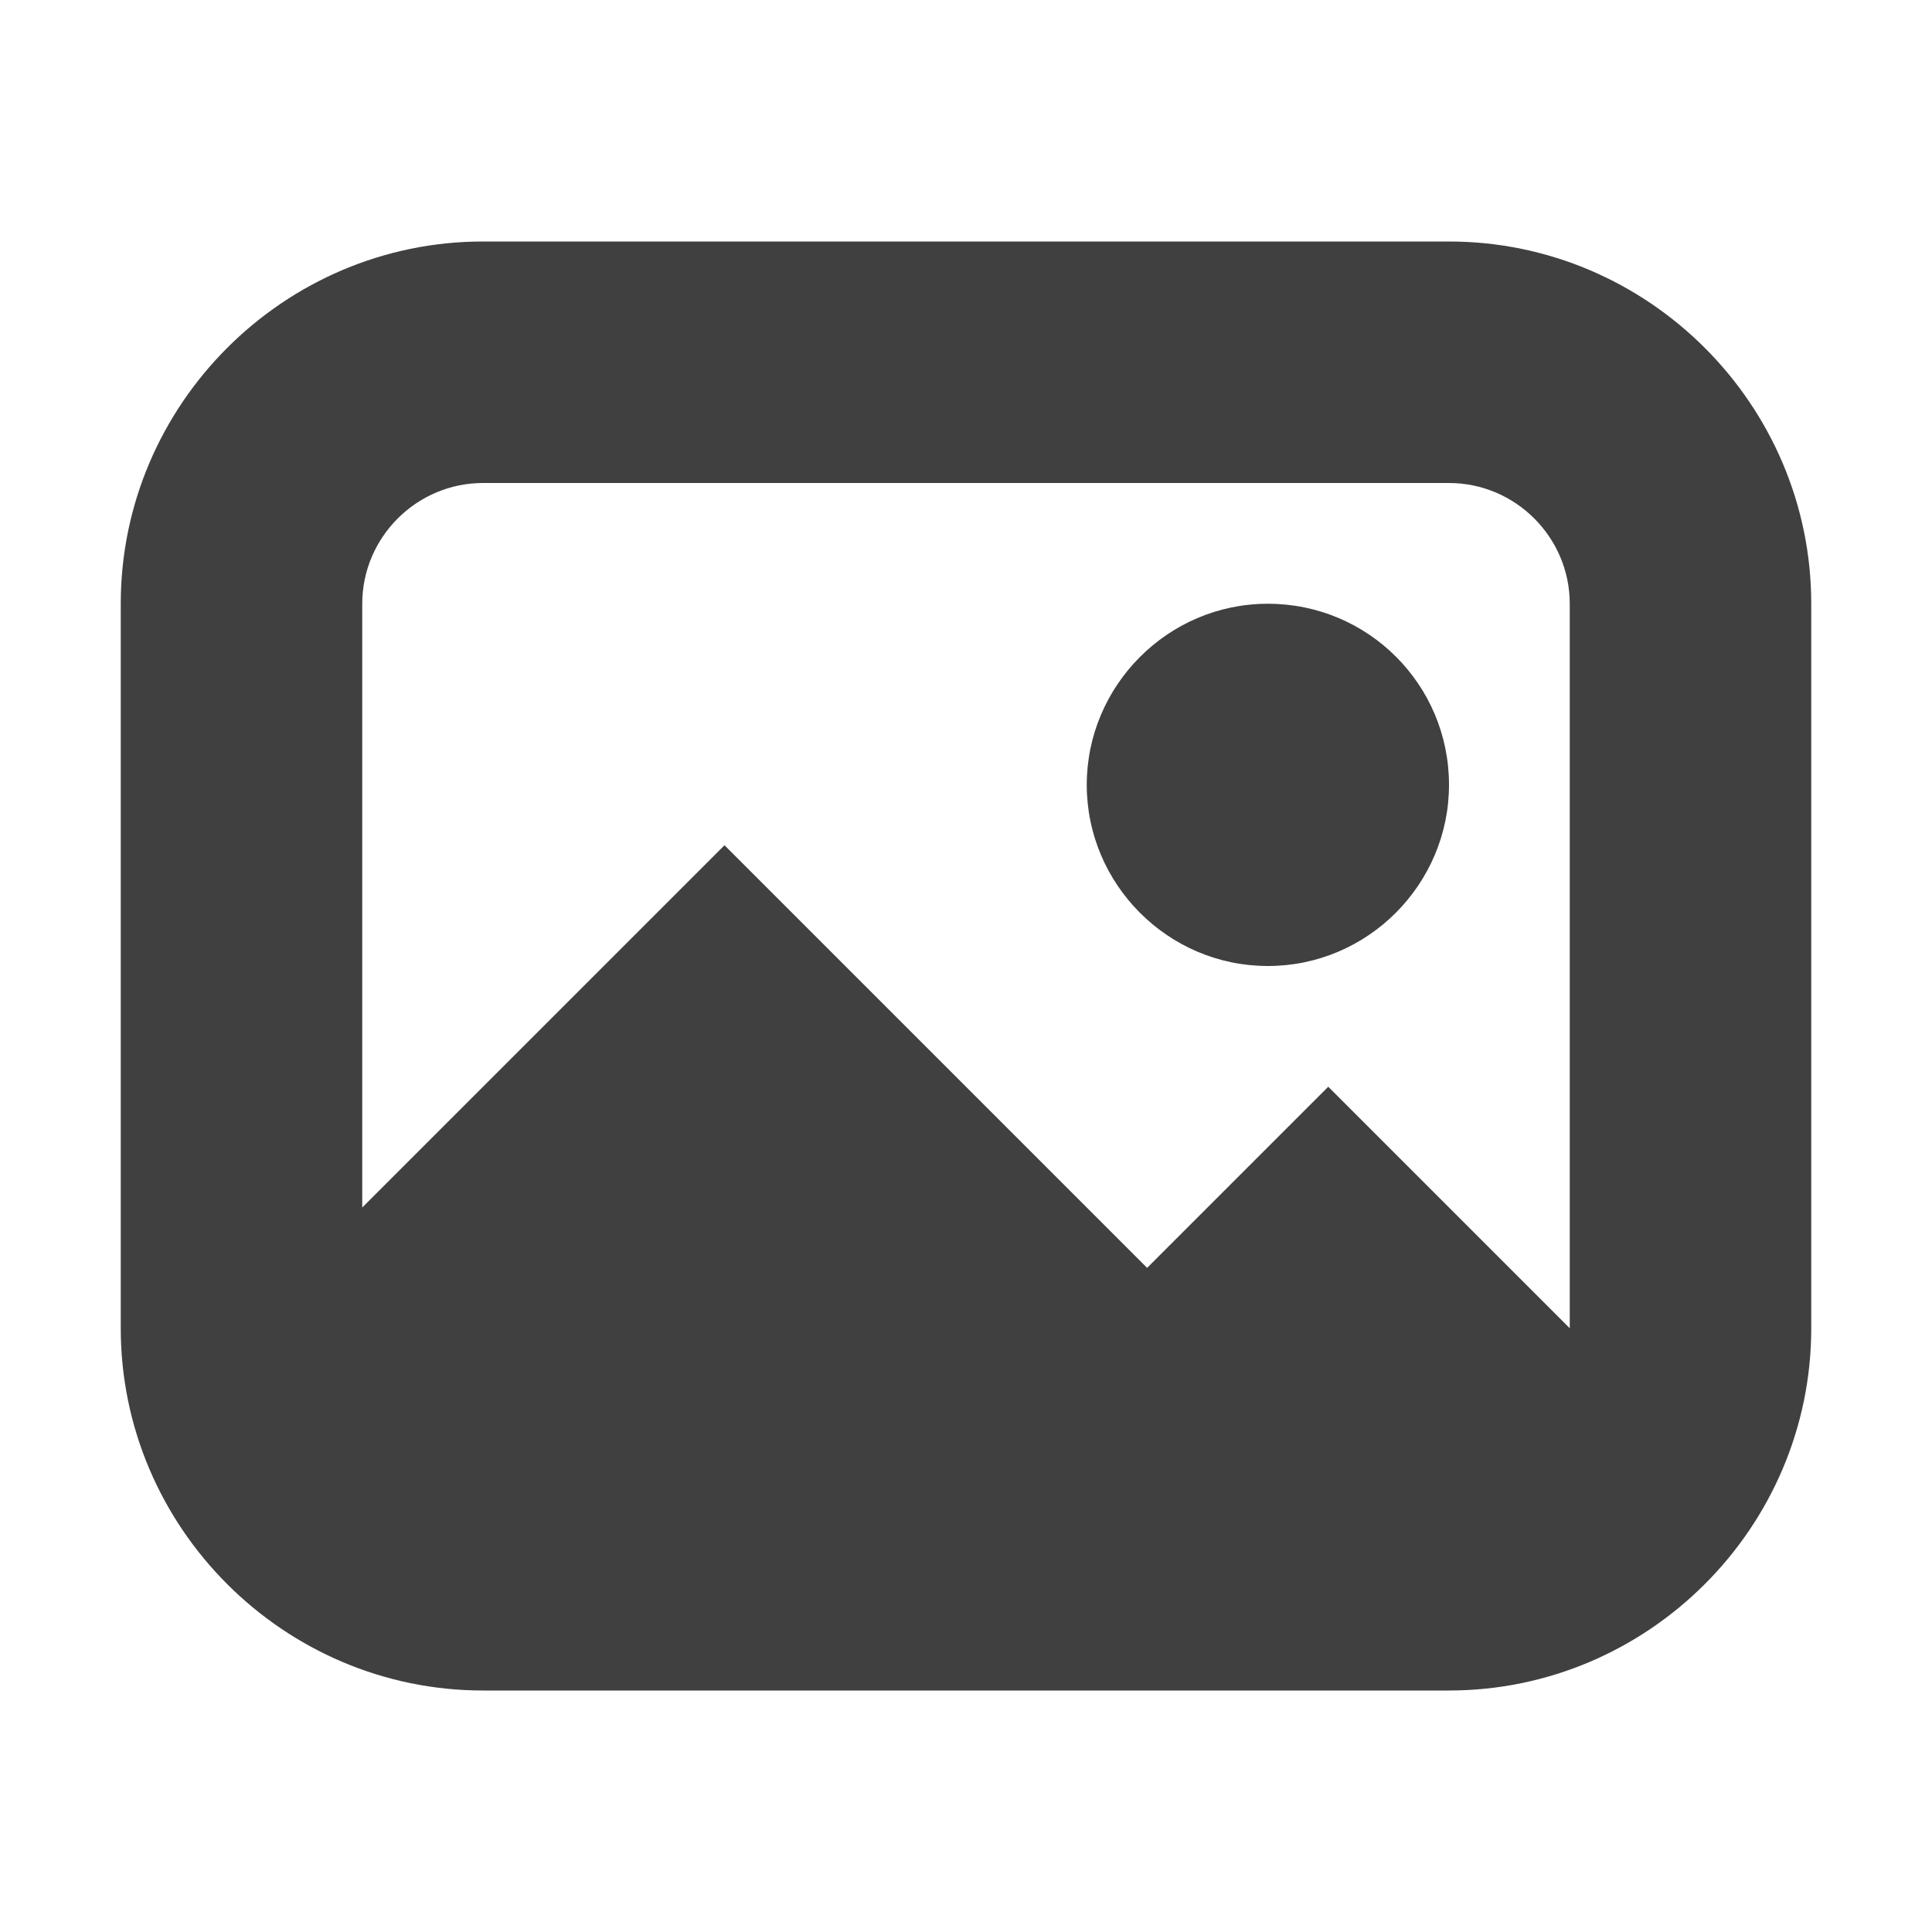
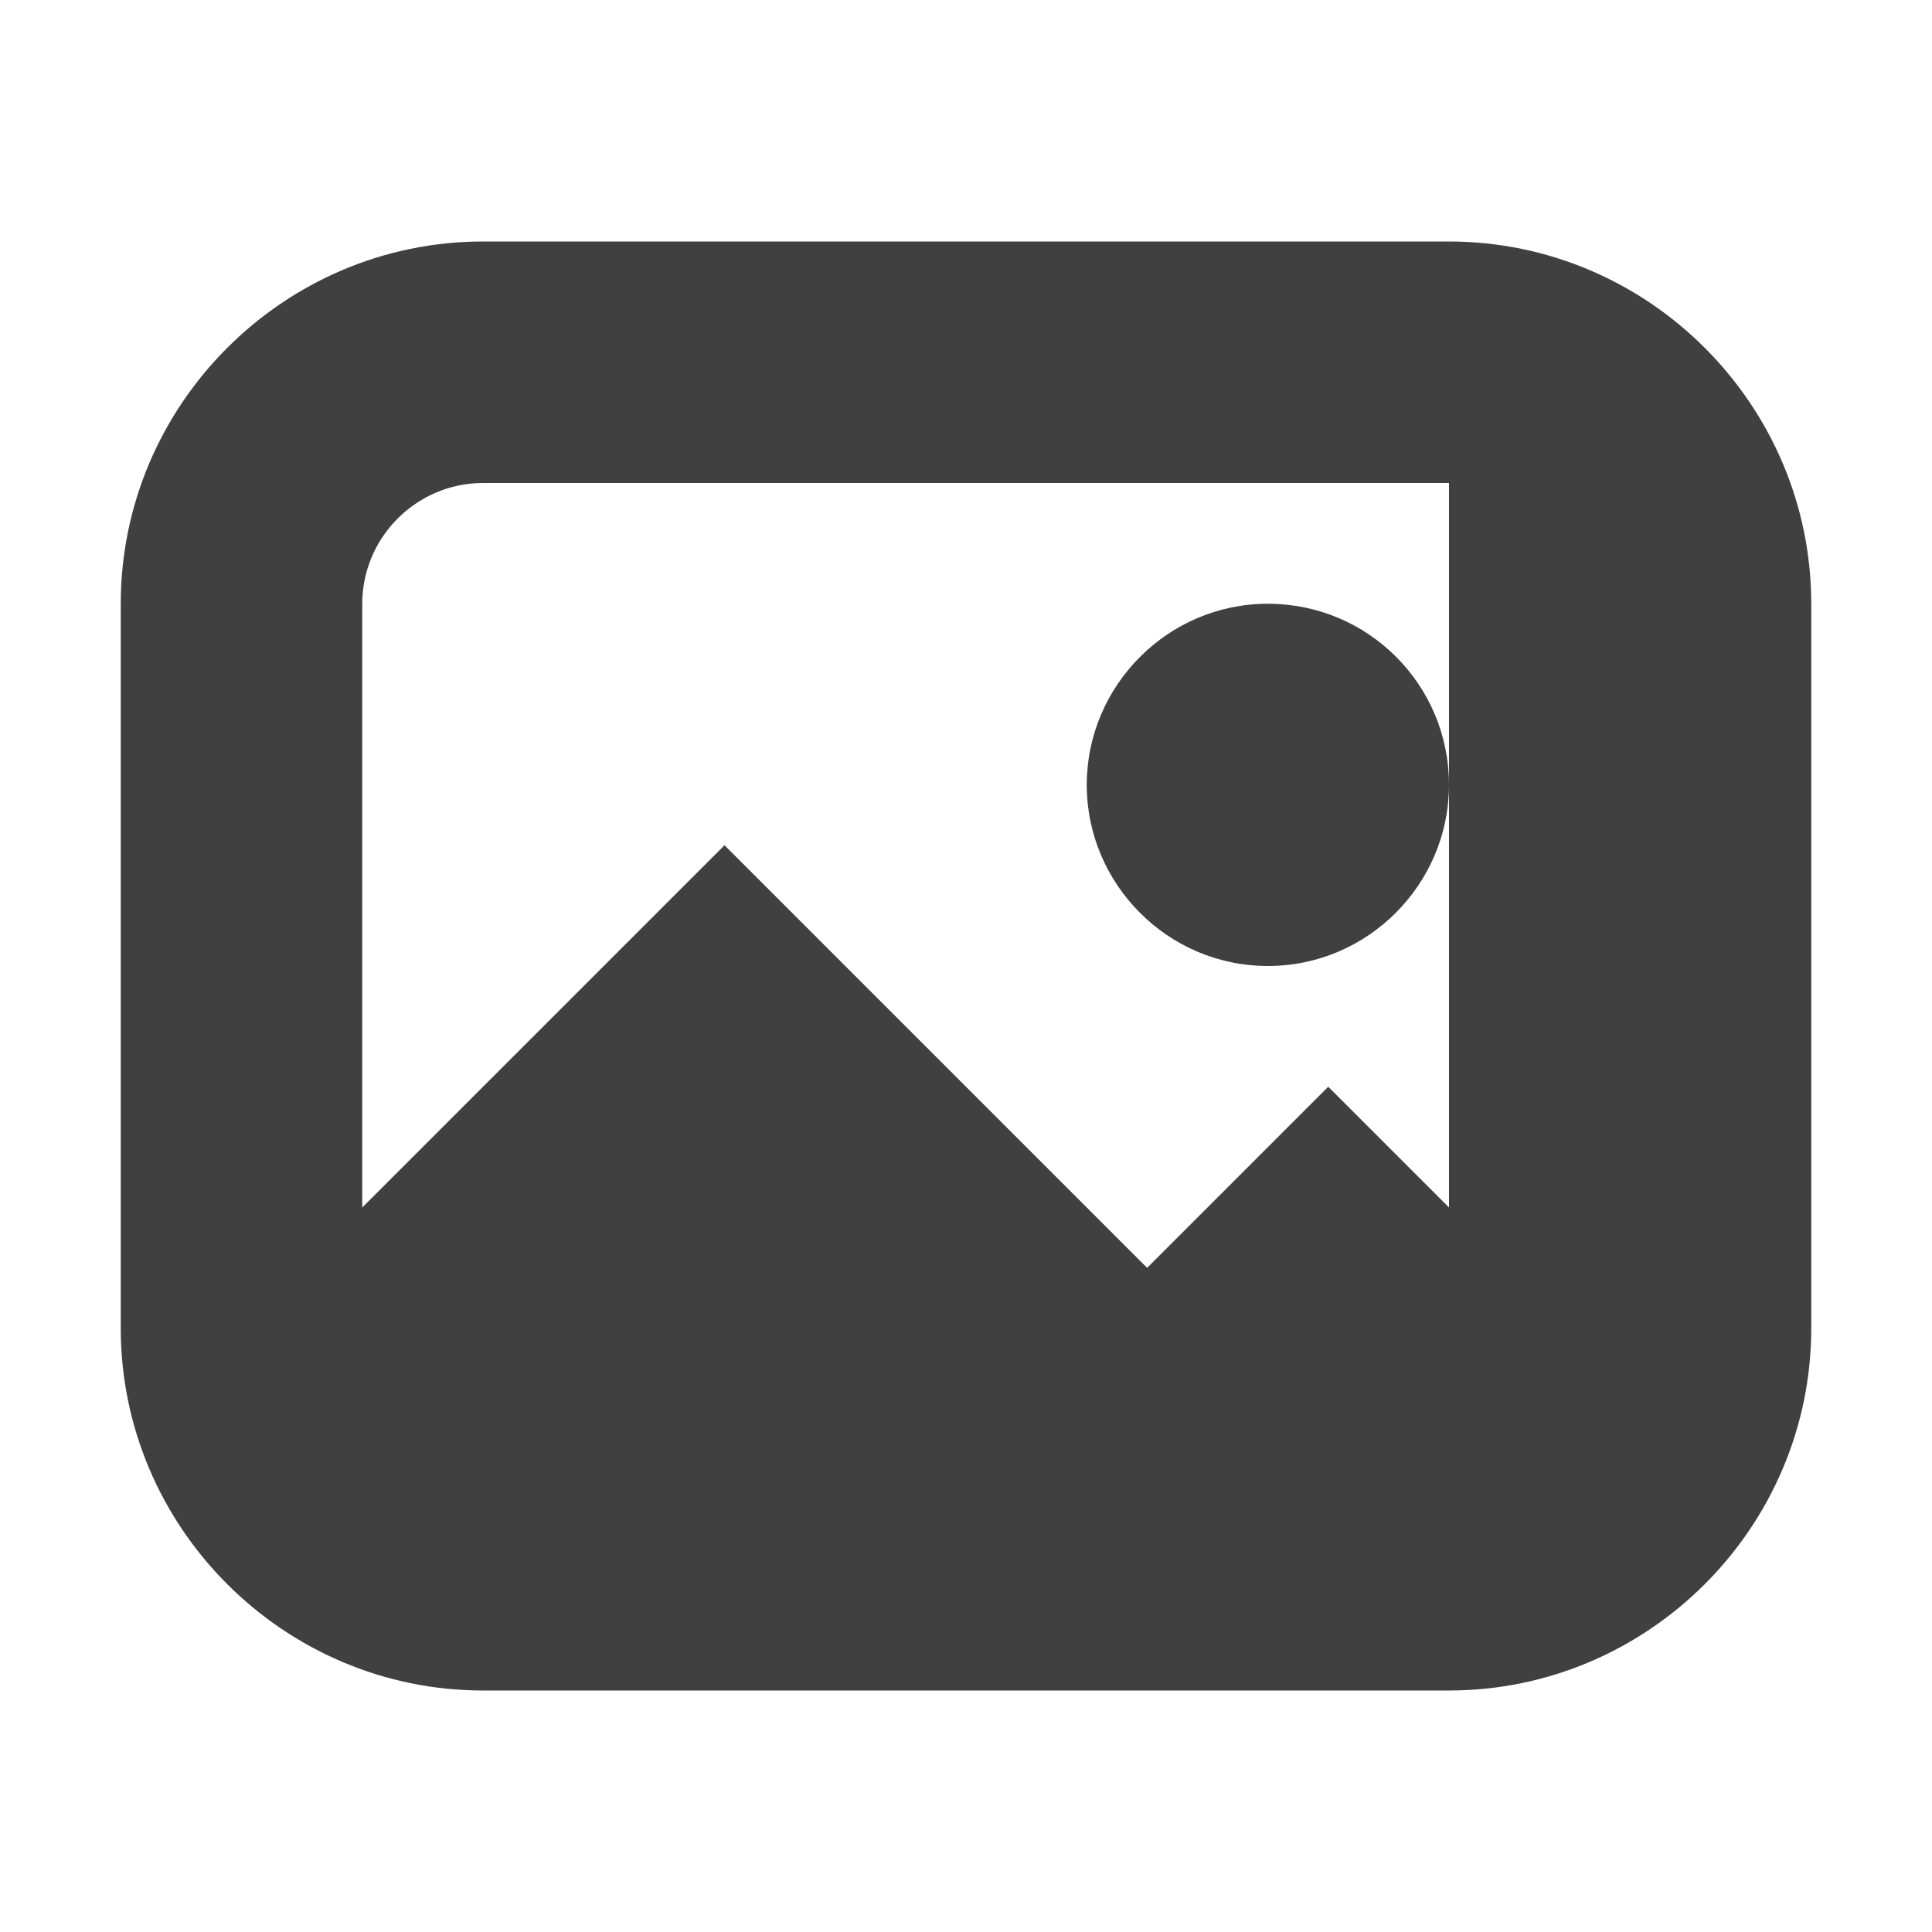
<svg xmlns="http://www.w3.org/2000/svg" width="24" height="24" viewBox="0 0 24 24" fill="none">
-   <path d="M18 3H6C3.525 3 1.5 5.025 1.5 7.5V16.5C1.5 18.975 3.525 21 6 21H18C20.475 21 22.5 18.975 22.5 16.5V7.5C22.5 5.025 20.475 3 18 3ZM19.5 16.5L16.5 13.5L14.25 15.75L9 10.5L4.5 15V7.5C4.5 6.675 5.175 6 6 6H18C18.825 6 19.5 6.675 19.5 7.5V16.5ZM18 9.75C18 10.98 16.995 12 15.75 12C14.505 12 13.5 10.98 13.5 9.75C13.5 8.52 14.505 7.5 15.75 7.5C16.995 7.5 18 8.505 18 9.75Z" fill="#404040" />
+   <path d="M18 3H6C3.525 3 1.5 5.025 1.5 7.5V16.5C1.5 18.975 3.525 21 6 21H18C20.475 21 22.5 18.975 22.5 16.5V7.5C22.5 5.025 20.475 3 18 3ZM19.5 16.5L16.5 13.5L14.25 15.75L9 10.5L4.5 15V7.5C4.5 6.675 5.175 6 6 6H18V16.5ZM18 9.75C18 10.98 16.995 12 15.75 12C14.505 12 13.5 10.98 13.5 9.75C13.5 8.52 14.505 7.5 15.75 7.5C16.995 7.5 18 8.505 18 9.75Z" fill="#404040" />
</svg>